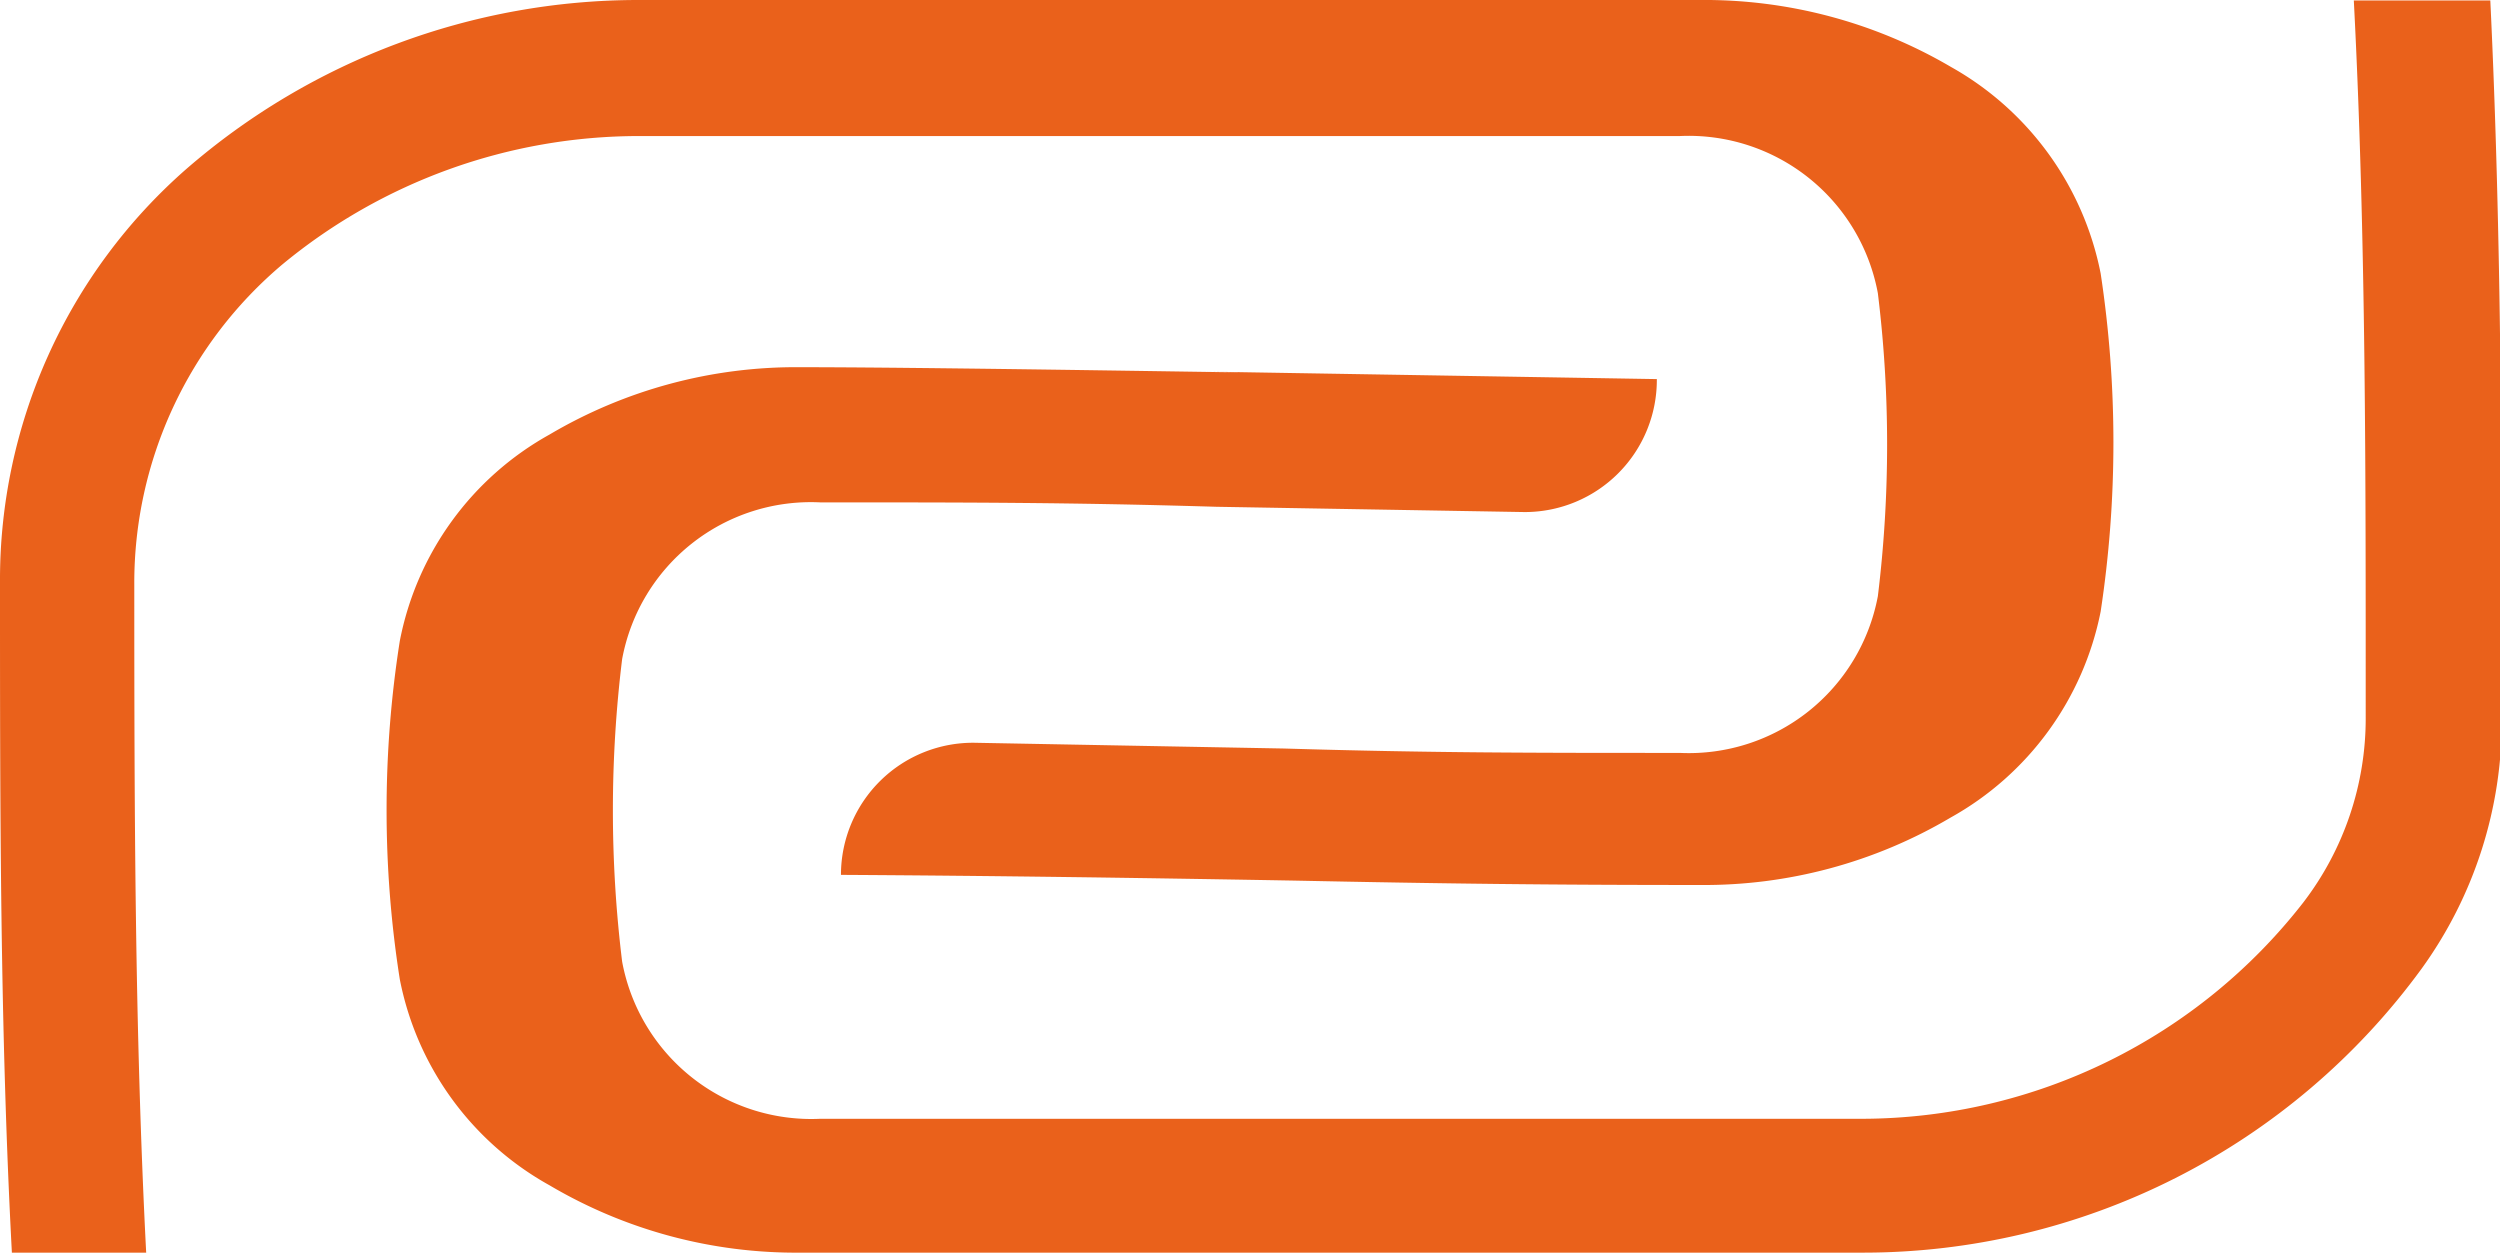
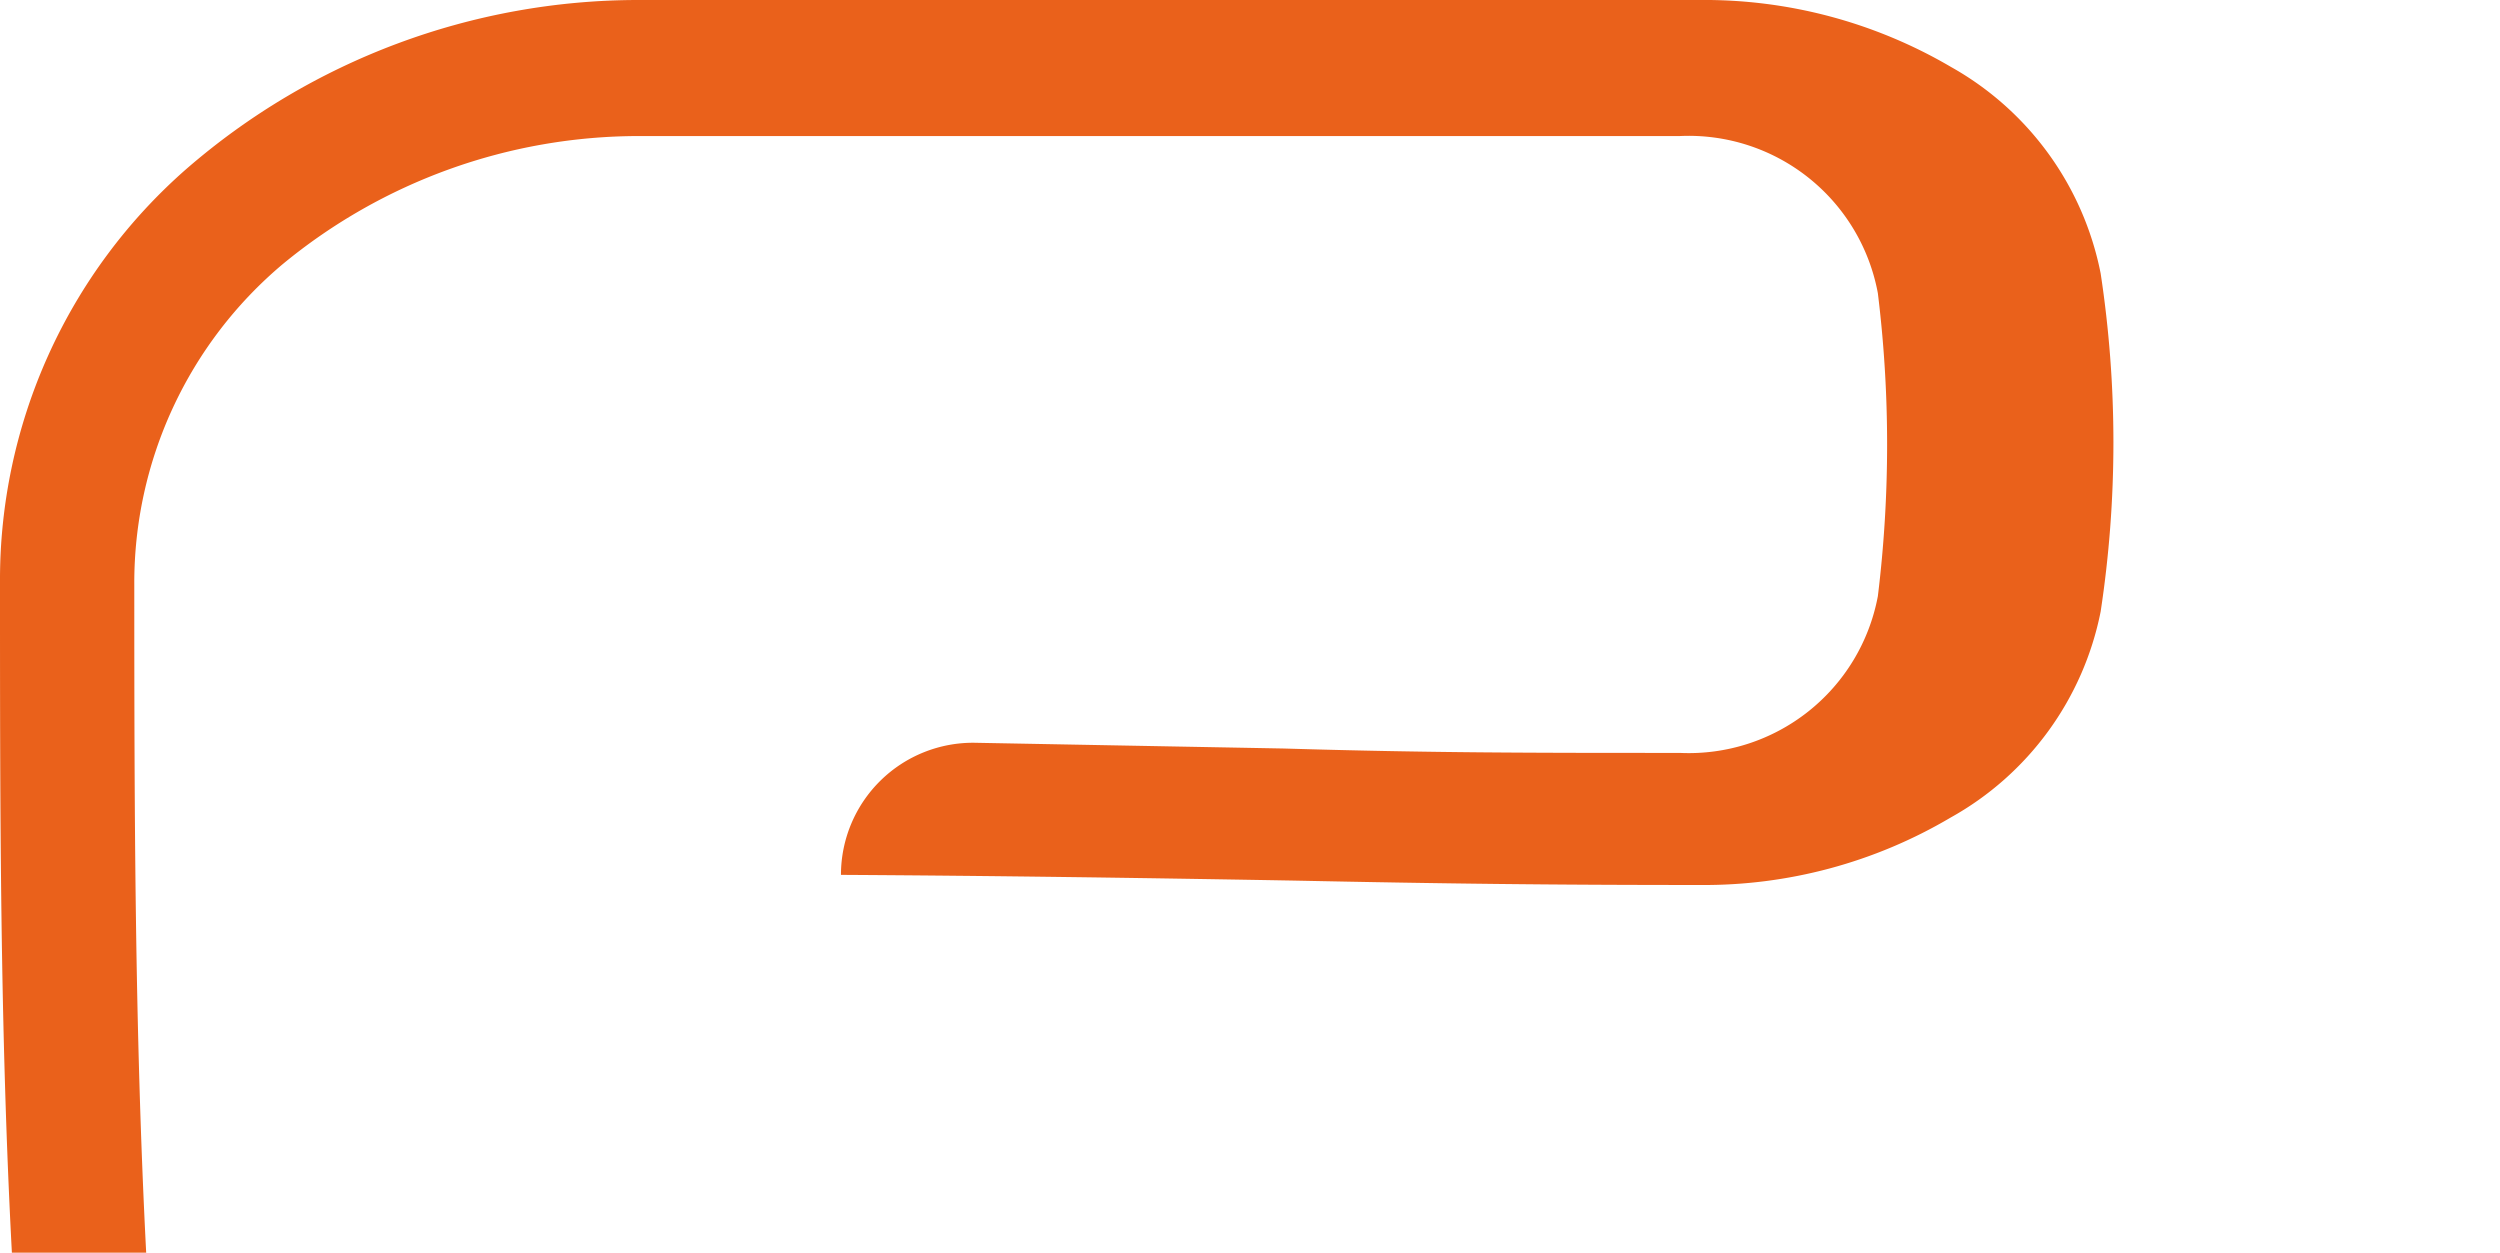
<svg xmlns="http://www.w3.org/2000/svg" viewBox="0 0 56.78 28.45">
  <defs>
    <style>.cls-1{fill:#ea611b;}</style>
  </defs>
  <g id="Livello_2" data-name="Livello 2">
    <g id="Livello_1-2" data-name="Livello 1">
-       <path class="cls-1" d="M37.63,8.61h0L27.39,8.44c3.41.07-5.79-.1-9.21-.1a11,11,0,0,0-5.7,1.53,6.85,6.85,0,0,0-3.4,4.69,24.73,24.73,0,0,0,0,7.68,6.85,6.85,0,0,0,3.4,4.68,11,11,0,0,0,5.7,1.53H42.27A15.7,15.7,0,0,0,55,22a9.6,9.6,0,0,0,1.82-5.69c0-5.44,0-10.87-.26-16.3H53.46c.28,5.43.27,10.85.27,16.28a6.87,6.87,0,0,1-1.42,4.21,12.73,12.73,0,0,1-10,4.91H18.63a4.37,4.37,0,0,1-4.5-3.57,28.2,28.2,0,0,1,0-6.87,4.36,4.36,0,0,1,4.5-3.56c3.34,0,5.65,0,9,.1l7,.12A3,3,0,0,0,37.63,8.61Z" />
-       <path class="cls-1" d="M29.39,20c3.41.07,5.8.1,9.21.1a11,11,0,0,0,5.7-1.53,6.89,6.89,0,0,0,3.41-4.68,25.57,25.57,0,0,0,0-7.68,6.91,6.91,0,0,0-3.4-4.69A11.07,11.07,0,0,0,38.6,0H14.51A15.67,15.67,0,0,0,4.23,3.84,12.4,12.4,0,0,0,0,13.22c0,5.07,0,10.15.27,15.23H3.32c-.26-5.06-.27-10.12-.27-15.18A9.46,9.46,0,0,1,6.42,6a12.72,12.72,0,0,1,8.09-2.91H38.15a4.37,4.37,0,0,1,4.5,3.57,28.11,28.11,0,0,1,.21,3.44,28.36,28.36,0,0,1-.21,3.44,4.37,4.37,0,0,1-4.5,3.56c-3.33,0-5.64,0-9-.1l-7-.13a3,3,0,0,0-3.05,3h0C22.57,19.89,26,19.94,29.39,20Z" />
+       <path class="cls-1" d="M29.39,20c3.41.07,5.8.1,9.21.1a11,11,0,0,0,5.7-1.53,6.89,6.89,0,0,0,3.41-4.68,25.57,25.57,0,0,0,0-7.68,6.91,6.91,0,0,0-3.4-4.69A11.07,11.07,0,0,0,38.6,0H14.51A15.67,15.67,0,0,0,4.23,3.84,12.4,12.4,0,0,0,0,13.22c0,5.07,0,10.15.27,15.23H3.32c-.26-5.06-.27-10.12-.27-15.18A9.46,9.46,0,0,1,6.42,6a12.72,12.72,0,0,1,8.09-2.91H38.15a4.37,4.37,0,0,1,4.5,3.57,28.11,28.11,0,0,1,.21,3.44,28.36,28.36,0,0,1-.21,3.44,4.37,4.37,0,0,1-4.5,3.56c-3.33,0-5.64,0-9-.1l-7-.13a3,3,0,0,0-3.05,3h0C22.57,19.89,26,19.94,29.39,20" />
    </g>
  </g>
</svg>